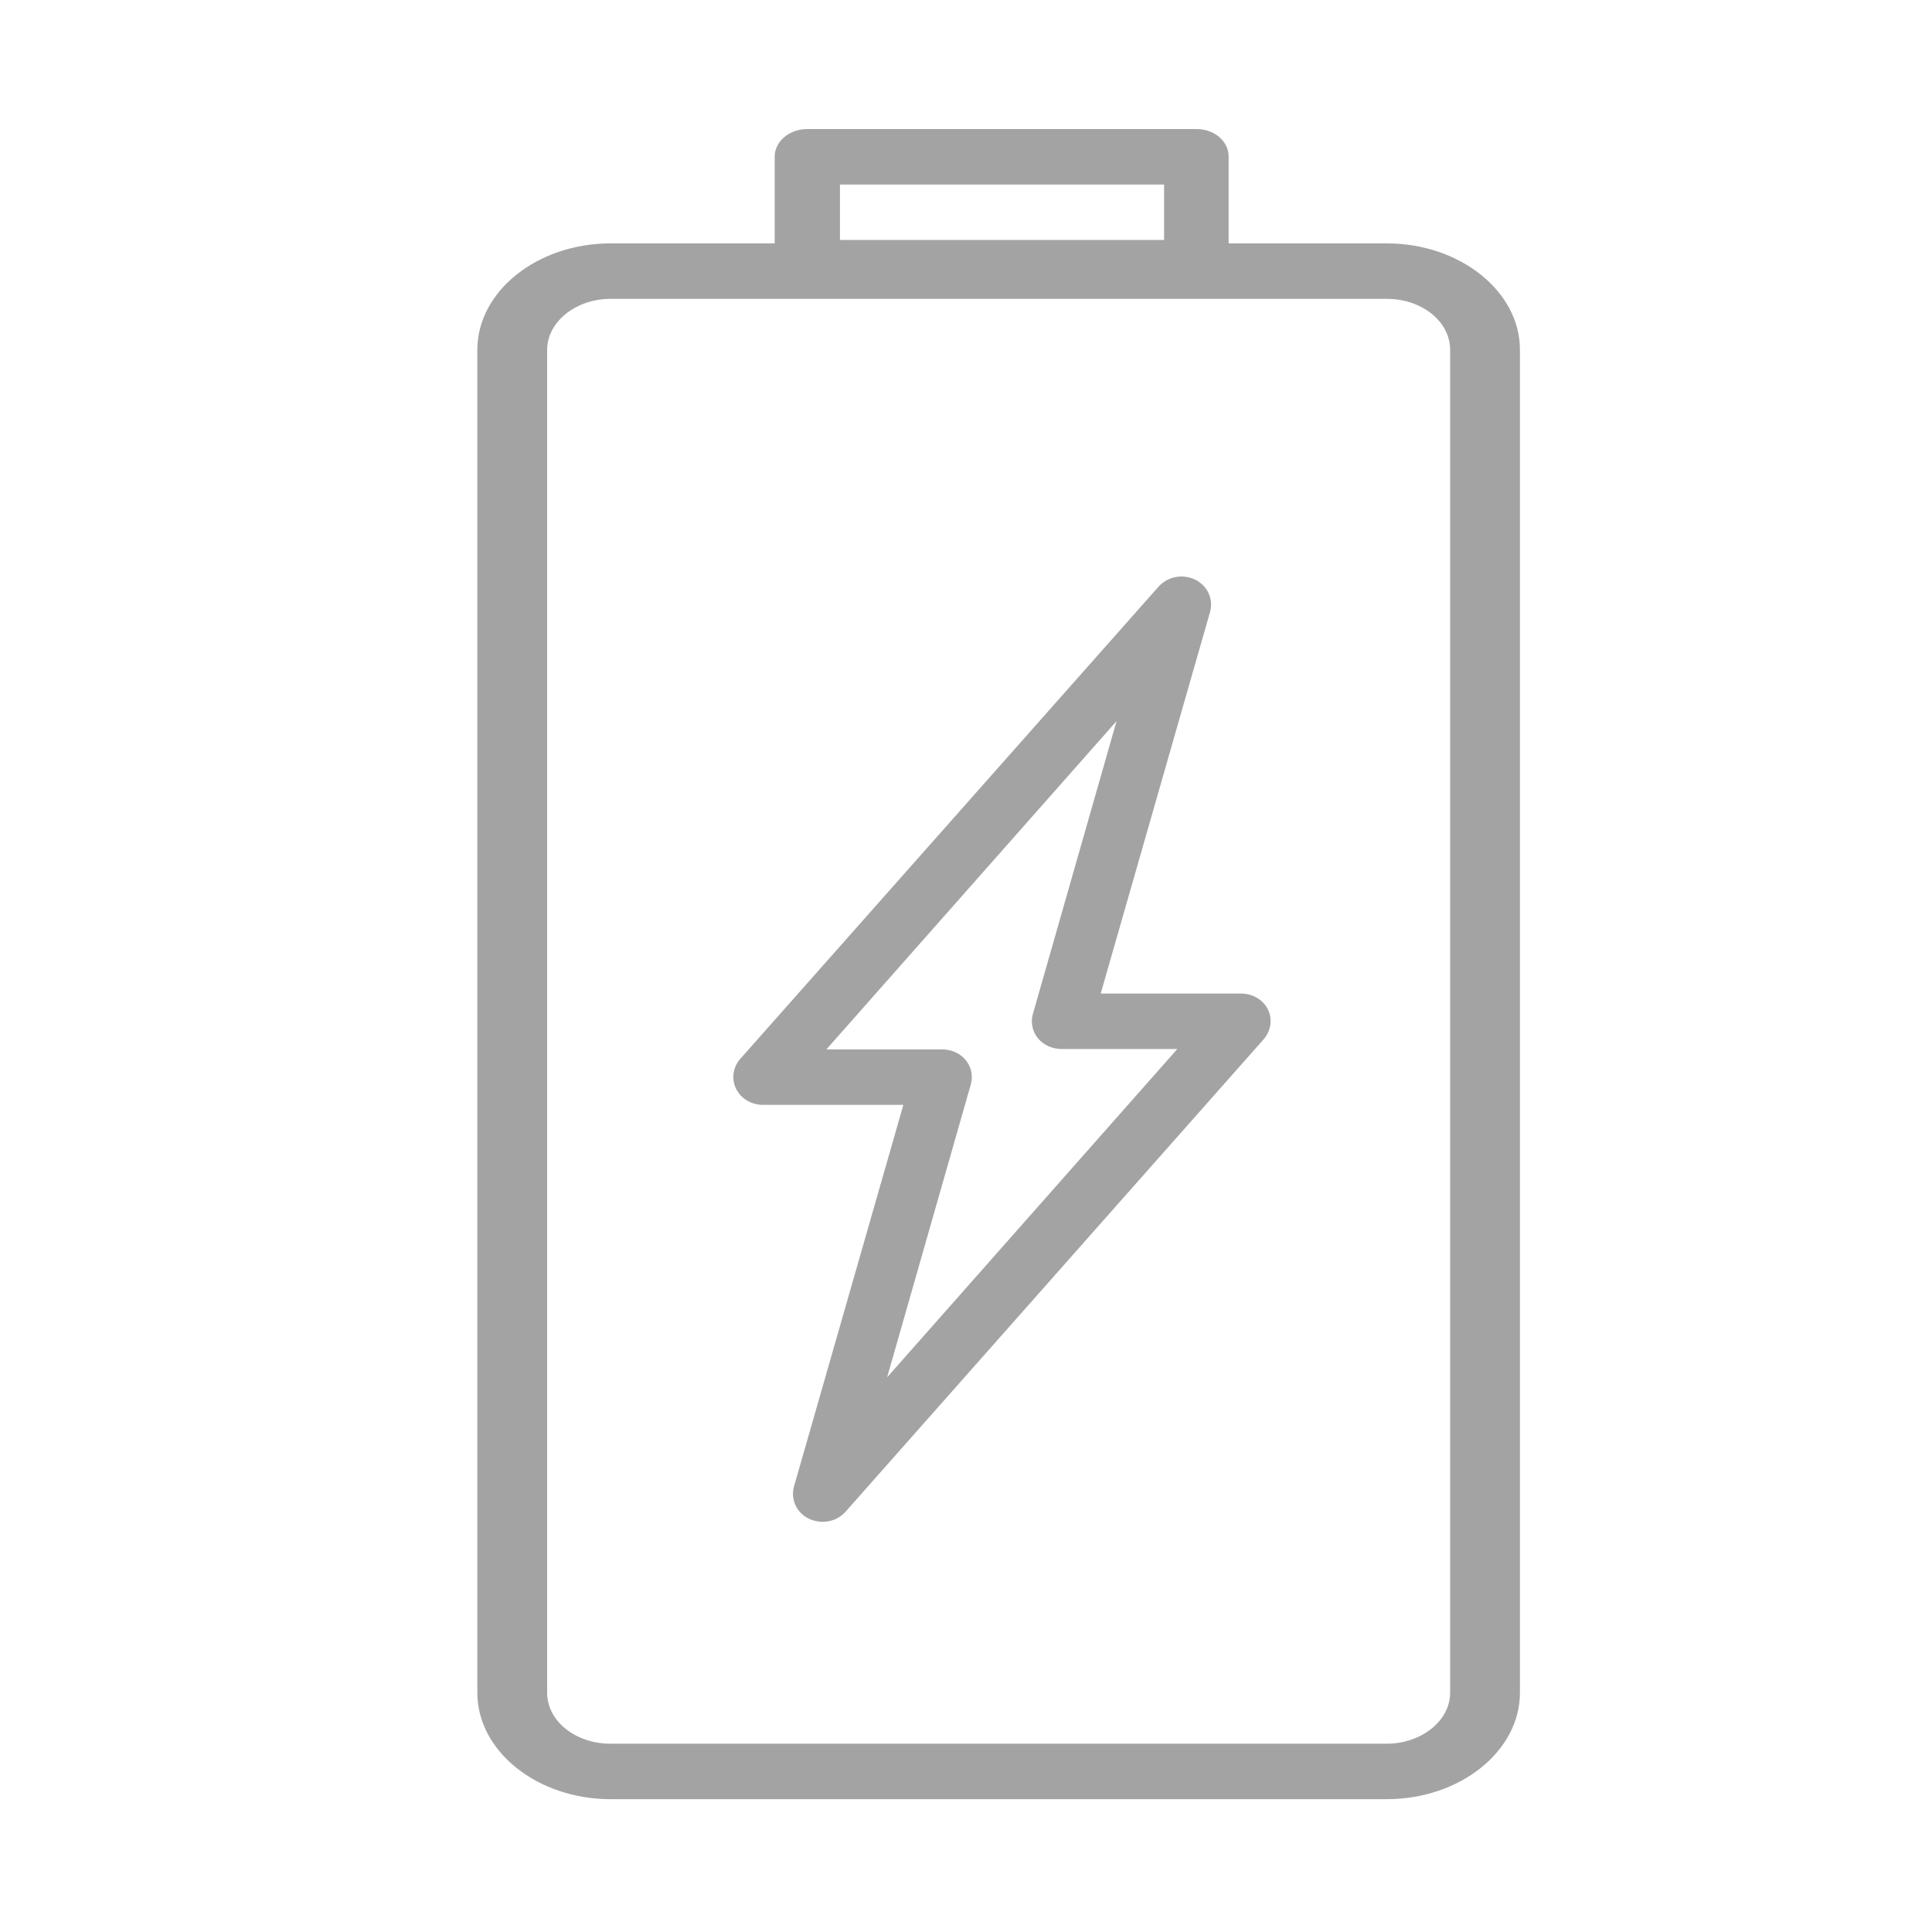
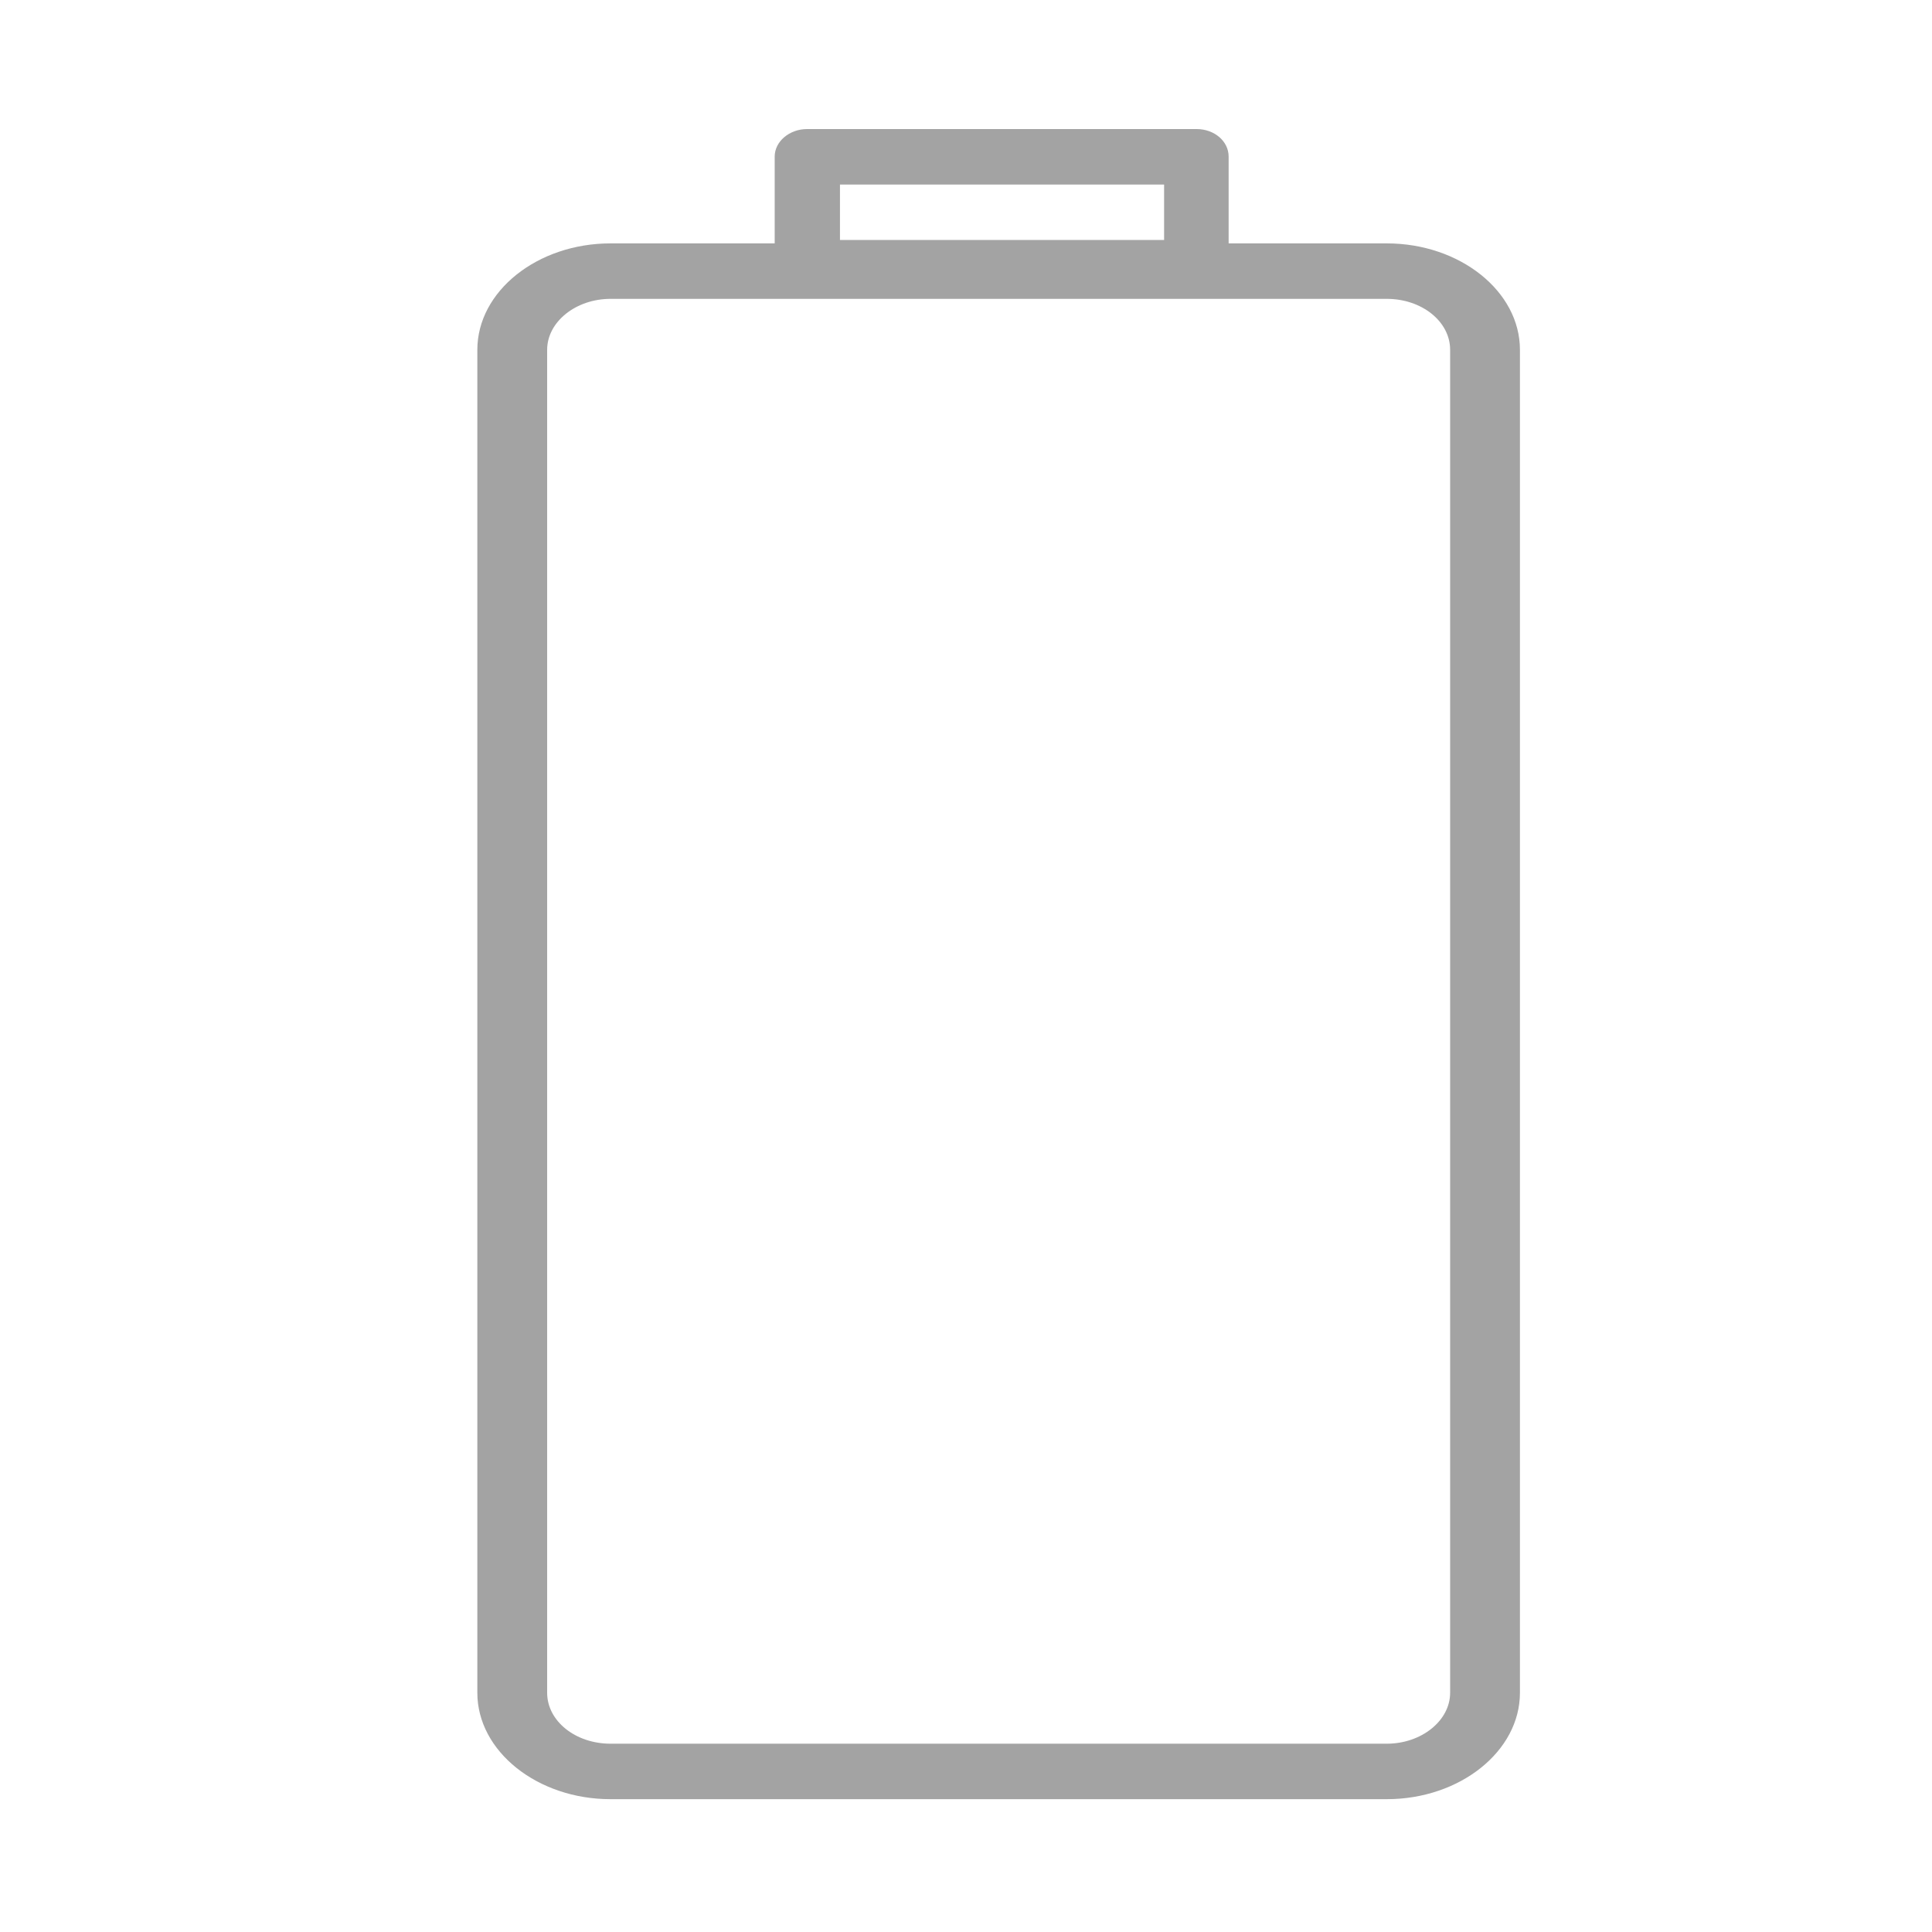
<svg xmlns="http://www.w3.org/2000/svg" version="1.1" id="Capa_1" x="0px" y="0px" viewBox="0 0 512 512" style="enable-background:new 0 0 512 512;" xml:space="preserve">
  <style type="text/css">
	.st0{fill:#A3A3A3;}
</style>
  <g>
    <g>
-       <path class="st0" d="M336,267.5c-1.3-2.6-4.1-4.2-7.1-4.2h-37.2l29-101.2c0.9-3.4-0.7-6.9-4-8.5c-3.3-1.6-7.3-0.8-9.7,1.9    L196.1,280.7c-1.9,2.2-2.3,5.3-1,7.9c1.3,2.6,4.1,4.2,7.1,4.2h37.2l-29,101.2c-0.9,3.4,0.7,6.9,4,8.5c1.1,0.5,2.4,0.8,3.6,0.8    c2.3,0,4.5-0.9,6.1-2.7l110.8-125.2C336.8,273.2,337.3,270.1,336,267.5z M235.1,365l22.2-77.7c0.6-2.2,0.1-4.6-1.4-6.4    c-1.5-1.8-3.8-2.8-6.3-2.8H219l76.9-87l-22.2,77.7c-0.6,2.2-0.1,4.6,1.4,6.4c1.5,1.8,3.8,2.8,6.3,2.8H312L235.1,365z" />
-     </g>
+       </g>
  </g>
  <g>
    <g>
      <path class="st0" d="M317.1,34.2H213.9c-4.7,0-8.6,3.3-8.6,7.3v29.4c0,4.1,3.8,7.3,8.6,7.3h103.1c4.7,0,8.6-3.3,8.6-7.3V41.5    C325.6,37.4,321.8,34.2,317.1,34.2z M308.5,63.6h-85.9V48.9h85.9V63.6z" />
    </g>
  </g>
  <g>
    <g>
      <path class="st0" d="M367.5,64.5H161.8c-19.4,0-35.3,12.7-35.3,28.2v355.9c0,15.5,15.9,28.2,35.3,28.2h205.7    c19.4,0,35.3-12.7,35.3-28.2V92.7C402.8,77.2,386.9,64.5,367.5,64.5z M384.3,448.6c0,7.4-7.6,13.5-16.8,13.5H161.8    c-9.3,0-16.8-6-16.8-13.5V92.7c0-7.4,7.6-13.5,16.8-13.5h205.7c9.3,0,16.8,6,16.8,13.5V448.6z" />
    </g>
  </g>
</svg>